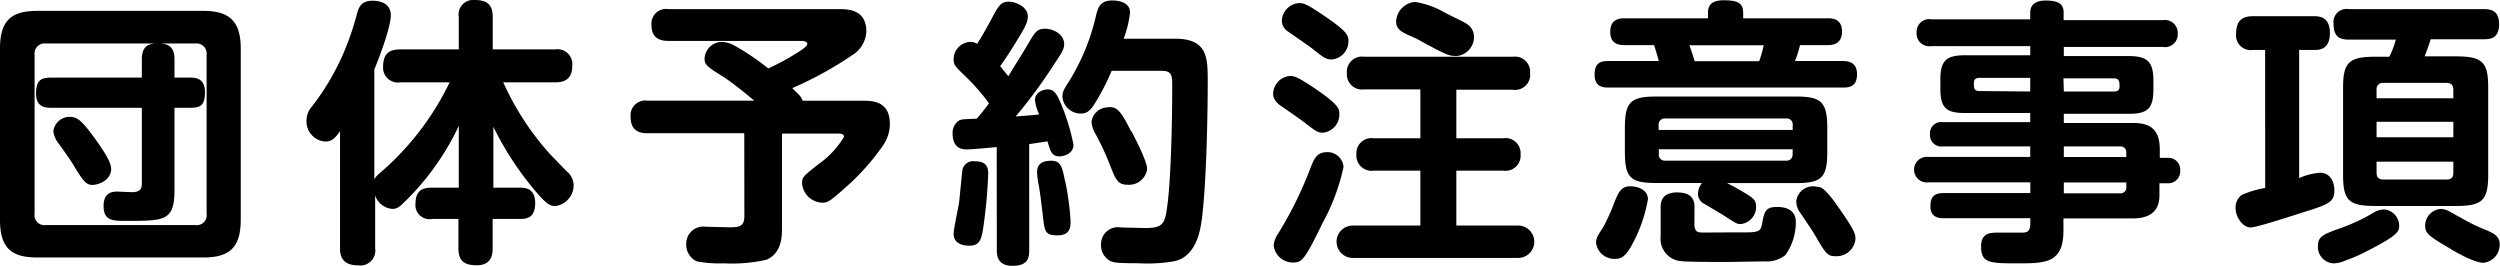
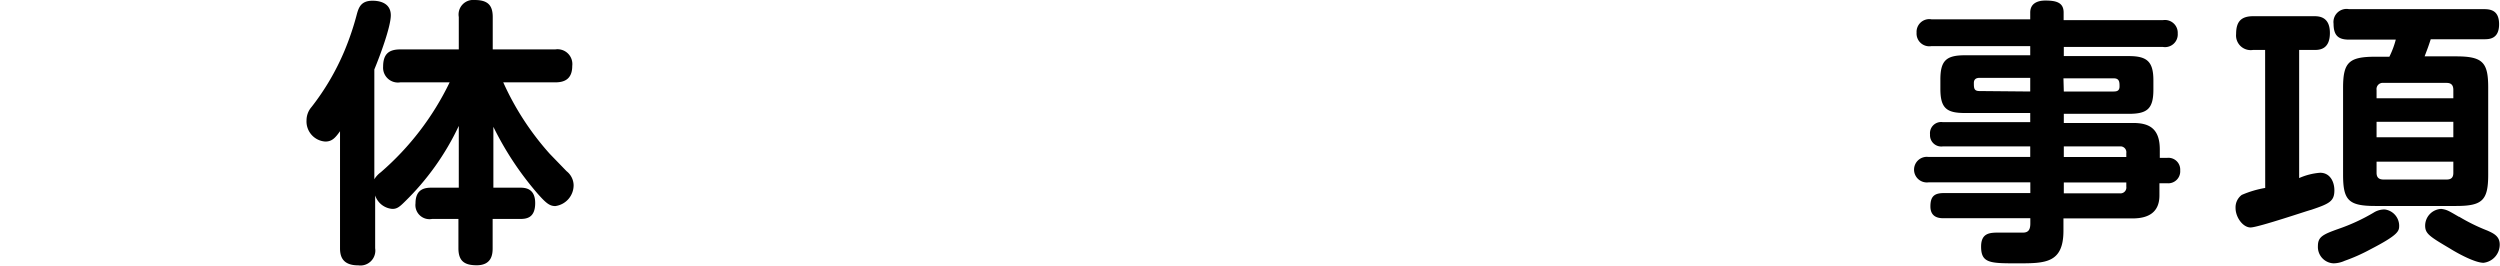
<svg xmlns="http://www.w3.org/2000/svg" width="273.22" height="29.05" viewBox="0 0 273.22 29.05">
-   <path d="M26.31,24.05c0,3.14-1.38,4.09-4.09,4.09H4.09C1.37,28.14,0,27.22,0,24.05V5.28C0,2.14,1.34,1.19,4.09,1.19H22.22c2.71,0,4.09,1,4.09,4.09ZM22.58,6a1.11,1.11,0,0,0-1.22-1.25H5A1.11,1.11,0,0,0,3.78,6V23.35A1.09,1.09,0,0,0,5,24.6H21.36a1.09,1.09,0,0,0,1.22-1.25ZM19.07,20.69c0,3.45-1,3.45-5.31,3.45-1.4,0-2.44,0-2.44-1.62s1.13-1.58,1.56-1.58L14.4,21c1,0,1.1-.43,1.1-1V11.78H5.68c-.64,0-1.74,0-1.74-1.56s.64-1.74,1.74-1.74H15.5v-2c0-1.22.52-1.74,1.68-1.74s1.89.31,1.89,1.74v2h1.59c.64,0,1.74,0,1.74,1.59s-.61,1.71-1.74,1.71H19.07Zm-8.48-5.25c.58.83,1.56,2.23,1.56,3,0,1.26-1.38,1.77-2.05,1.77s-1-.42-1.92-1.92c-.43-.73-.76-1.19-1.71-2.53a2.65,2.65,0,0,1-.64-1.44,1.8,1.8,0,0,1,1.83-1.55C8.33,12.82,8.73,12.82,10.59,15.44Z" />
  <path d="M43.74,9a1.62,1.62,0,0,1-1.87-1.71c0-1.37.61-1.89,1.87-1.89h6.4V1.86A1.59,1.59,0,0,1,51.85,0c1.38,0,2,.49,2,1.86V5.4h6.83a1.62,1.62,0,0,1,1.86,1.8c0,1.56-1,1.8-1.86,1.8H55a30.24,30.24,0,0,0,5.09,7.82l1.83,1.89a2,2,0,0,1,.77,1.52,2.3,2.3,0,0,1-2,2.29c-.61,0-1-.3-1.92-1.34a34,34,0,0,1-4.85-7.32v6.65h2.87c.51,0,1.7,0,1.7,1.68s-1,1.74-1.7,1.74H53.84v3.2c0,.64-.09,1.86-1.74,1.86-1.31,0-2-.43-2-1.86v-3.2H47.21a1.54,1.54,0,0,1-1.8-1.71c0-1.65,1.13-1.71,1.8-1.71h2.93V13.76a28.47,28.47,0,0,1-5.92,8.3c-.61.61-.88.77-1.34.77A2.15,2.15,0,0,1,41,21.36v5.77A1.63,1.63,0,0,1,39.16,29c-1.62,0-2-.85-2-1.86V14.34c-.54.77-.91,1.13-1.61,1.13a2.2,2.2,0,0,1-2.05-2.32,2.23,2.23,0,0,1,.55-1.46,26.78,26.78,0,0,0,3.6-6.14,30.16,30.16,0,0,0,1.35-4c.21-.77.48-1.47,1.71-1.47.3,0,2,0,2,1.59,0,1.28-1.22,4.52-1.8,5.92v12a2.66,2.66,0,0,1,.7-.76A30.46,30.46,0,0,0,49.14,9Z" />
-   <path d="M81.34,14.56H70.78c-.67,0-1.86-.1-1.86-1.77A1.62,1.62,0,0,1,70.78,11H82.43c-.76-.64-2.25-1.86-3.23-2.51C77.31,7.32,77,7.08,77,6.44a1.91,1.91,0,0,1,1.89-1.86,3.18,3.18,0,0,1,1.19.3,26,26,0,0,1,3.88,2.6A25.44,25.44,0,0,0,87.07,5.8c.46-.28,1.16-.73,1.16-1s-.42-.33-.64-.33H73.07c-.89,0-1.87-.25-1.87-1.74A1.6,1.6,0,0,1,73.07,1H91.68c.95,0,3,0,3,2.44A3.18,3.18,0,0,1,93.18,6a39.53,39.53,0,0,1-6.6,3.63c.8.77,1,.95,1.13,1.38h6.54c1.06,0,3,0,3,2.53a4.17,4.17,0,0,1-.74,2.35,25.44,25.44,0,0,1-4.15,4.64c-1.8,1.62-2,1.62-2.53,1.62a2.28,2.28,0,0,1-2.17-2.11c0-.7.1-.76,1.77-2.08a9.94,9.94,0,0,0,2.81-3c0-.36-.42-.36-.64-.36H85.46V24.93c0,.83,0,2.72-1.68,3.45a16.87,16.87,0,0,1-4.64.4,13.17,13.17,0,0,1-3-.22A2,2,0,0,1,75,26.7a1.86,1.86,0,0,1,2.13-1.92l2.51.06c1,0,1.71,0,1.71-1.19Z" />
-   <path d="M108.93,16.08c-.83.06-2.69.25-3.27.25-.36,0-1.55,0-1.55-1.74a1.58,1.58,0,0,1,.64-1.38c.27-.18.49-.18,2-.24.34-.4.61-.7,1.34-1.68a22.93,22.93,0,0,0-2.5-2.87c-1.22-1.19-1.37-1.31-1.37-1.95A1.9,1.9,0,0,1,106,4.58a1.38,1.38,0,0,1,.79.21c.46-.7,1-1.68,1.47-2.53.82-1.56,1.09-2.08,2-2.08.67,0,2.07.52,2.07,1.62,0,.55-.21,1-.91,2.17s-1.56,2.5-2.11,3.26c.31.4.49.61.89,1.1,1-1.65,1.52-2.44,2.2-3.6s.91-1.59,1.8-1.59,2.1.58,2.1,1.68c0,.55-.24.92-1,2.05A54.14,54.14,0,0,1,111,12.73c1.56-.13,1.74-.13,2.57-.22a4.85,4.85,0,0,1-.46-1.58c0-.83.88-1.16,1.4-1.16.74,0,1,.54,1.5,1.7a23.39,23.39,0,0,1,1.31,4.34c0,1-1.07,1.28-1.52,1.28-.86,0-1-.55-1.32-1.65-.36.06-1.77.28-2,.31V27.4c0,.92-.25,1.65-1.86,1.65s-1.68-1.19-1.68-1.65ZM108,19a54.78,54.78,0,0,1-.58,6.14c-.21,1.19-.46,1.71-1.49,1.71-.46,0-1.71-.1-1.71-1.29,0-.58.55-3,.61-3.54s.3-3.14.36-3.48a1.19,1.19,0,0,1,1.38-.91C107.86,17.61,108,18.37,108,19Zm8.42.83a29.46,29.46,0,0,1,.58,4.33c0,.73-.06,1.56-1.46,1.56s-1.37-.49-1.59-2.32-.3-2.44-.43-3.18a7.38,7.38,0,0,1-.18-1.43c0-1.13,1-1.22,1.53-1.22C116,17.55,116.1,18.37,116.4,19.81Zm12-15.6c3.48,0,3.57,2,3.57,4.52,0,6-.28,13.64-.8,16.14-.27,1.41-1,3.27-2.86,3.66a17.07,17.07,0,0,1-3.88.22c-2.2,0-2.69-.06-3.05-.22a1.92,1.92,0,0,1-1.07-1.83,1.84,1.84,0,0,1,2.17-1.86l2.68.06c2,0,2.14-.52,2.41-2.56.4-3.11.52-9.43.52-12.88,0-1.16,0-1.74-1.13-1.74h-5.49a24.92,24.92,0,0,1-2,3.82c-.46.64-.8.85-1.38.85a2,2,0,0,1-2-1.83c0-.55.18-.85.7-1.65a23.6,23.6,0,0,0,3-7.35c.21-.77.43-1.53,1.77-1.53.55,0,1.92.15,1.92,1.31a11.41,11.41,0,0,1-.7,2.87Zm-4.76,10.13c.48.92,1.71,3.3,1.71,4.12a2,2,0,0,1-2.14,1.71c-1.07,0-1.31-.58-1.89-2.07a29.57,29.57,0,0,0-1.68-3.6,2.94,2.94,0,0,1-.37-1.19,1.8,1.8,0,0,1,1.68-1.59C122.11,11.54,122.54,12.24,123.61,14.34Z" />
-   <path d="M144.61,14.5c-.61,0-.77-.13-2.11-1.16-.4-.31-2.2-1.56-2.56-1.8-.74-.55-.8-1-.8-1.29A2,2,0,0,1,141,8.3c.58,0,1.13.34,2.44,1.19,2.68,1.8,2.93,2.32,2.93,2.87A2,2,0,0,1,144.61,14.5Zm2.22,3.75a22.58,22.58,0,0,1-2.29,6.13c-2,4.12-2.28,4.31-3.26,4.31a2.1,2.1,0,0,1-2.08-1.86,2.59,2.59,0,0,1,.46-1.26,41.54,41.54,0,0,0,3.6-7.32c.37-.92.67-1.62,1.77-1.62A1.74,1.74,0,0,1,146.83,18.25ZM145.55,6.5c-.61,0-.88-.18-2.13-1.19-.4-.31-2.23-1.56-2.6-1.83a1.44,1.44,0,0,1-.73-1.22A2,2,0,0,1,142,.34c.43,0,.74,0,3.27,1.77,1.92,1.34,2.1,1.8,2.1,2.35A2,2,0,0,1,145.55,6.5Zm13.61,8.61h5.13a1.64,1.64,0,0,1,1.89,1.74,1.65,1.65,0,0,1-1.89,1.8h-5.13v6h6.75a1.77,1.77,0,1,1,0,3.54H147.84a1.77,1.77,0,1,1,0-3.54h7.39v-6h-5.1a1.66,1.66,0,0,1-1.89-1.77,1.65,1.65,0,0,1,1.89-1.77h5.1V9.77h-6.14A1.66,1.66,0,0,1,147.2,8a1.66,1.66,0,0,1,1.89-1.8h16.24A1.66,1.66,0,0,1,167.22,8a1.65,1.65,0,0,1-1.89,1.81h-6.17Zm-.18-9c-.49,0-.82-.09-2.32-.88s-1.56-.86-2-1.07c-1.41-.61-2.08-.88-2.08-1.83A2.25,2.25,0,0,1,154.65.21a9.36,9.36,0,0,1,3.23,1.16c.4.22,2.08,1,2.38,1.22a1.67,1.67,0,0,1,.83,1.53A2.09,2.09,0,0,1,159,6.13Z" />
-   <path d="M199.72,2c.46,0,1.59,0,1.59,1.44s-1.1,1.49-1.59,1.49h-3a12.65,12.65,0,0,1-.55,1.74h5.19c.55,0,1.59.06,1.59,1.44s-.85,1.46-1.59,1.46H175.86c-.58,0-1.59,0-1.59-1.43s.86-1.47,1.59-1.47h5.43c-.12-.42-.36-1.28-.52-1.74h-3.2c-.46,0-1.59,0-1.59-1.46S177.11,2,177.57,2h9.09V1.43c0-.79.31-1.4,1.71-1.4,1.62,0,2.14.34,2.14,1.4V2ZM180.1,21.79a16,16,0,0,1-1.59,4.67c-.88,1.77-1.49,1.83-2,1.83a2,2,0,0,1-2.08-1.77c0-.49.16-.73.77-1.68a19.88,19.88,0,0,0,1.25-2.78c.37-.88.67-1.7,1.68-1.7S180.1,20.81,180.1,21.79ZM181,20c-2.84,0-3.42-.61-3.42-3.42V14c0-2.81.58-3.45,3.42-3.45h15.29c2.74,0,3.41.58,3.41,3.45v2.59c0,2.81-.61,3.42-3.41,3.42h-7.54c.7.36,1.43.76,2.17,1.22s1,.7,1,1.34a1.88,1.88,0,0,1-1.71,1.92c-.36,0-.52-.09-1.77-.91-.33-.21-1.89-1.13-2.19-1.31a1.19,1.19,0,0,1-.68-1.07A2,2,0,0,1,186,20Zm14.92-5.8v-.52a.65.65,0,0,0-.73-.73H182a.66.66,0,0,0-.73.73v.52Zm0,2.11H181.29v.52a.66.66,0,0,0,.73.73h13.16a.66.66,0,0,0,.73-.73Zm-10.74,8.2c0,.83.42.86.61.89s.94,0,4.15,0c2.41,0,2.47,0,2.68-1.19s.46-1.59,1.56-1.59c.46,0,2.08,0,2.08,1.65a6.21,6.21,0,0,1-1.13,3.6,3.29,3.29,0,0,1-2.26.7c-.89,0-3.45.06-4.12.06s-4.49,0-5-.09a2.44,2.44,0,0,1-2.26-2.71V22.71c0-.49,0-1.68,1.81-1.68,1.31,0,1.89.55,1.89,1.58Zm7.08-17.82a13.05,13.05,0,0,0,.49-1.74h-8.12c.15.4.3.83.58,1.74ZM201.16,23c1.55,2.23,1.62,2.59,1.62,3.11A2.07,2.07,0,0,1,200.61,28c-.92,0-1.07-.27-2.32-2.41-.43-.7-1.16-1.77-1.56-2.35a2.21,2.21,0,0,1-.42-1.25,1.84,1.84,0,0,1,2.25-1.58C199,20.42,199.45,20.48,201.16,23Z" />
  <path d="M236,21.36c0,1.86-1.22,2.51-2.93,2.51h-7.56v1.34c0,3.57-2,3.57-5,3.57s-4,0-4-1.83c0-1.53,1-1.53,2-1.53h2.59c.61,0,.79-.37.79-1v-.57h-9.43c-.42,0-1.49,0-1.49-1.29,0-1.1.43-1.46,1.49-1.46h9.43V19.93H210.75a1.4,1.4,0,1,1,0-2.78h11.13V16h-9.55a1.23,1.23,0,0,1-1.4-1.31,1.22,1.22,0,0,1,1.4-1.34h9.55v-1h-7.14c-2,0-2.68-.52-2.68-2.65v-1c0-2.08.64-2.66,2.68-2.66h7.14v-1h-10.8a1.39,1.39,0,0,1-1.62-1.47,1.39,1.39,0,0,1,1.62-1.46h10.8V1.37c0-1,.8-1.31,1.65-1.31,1.19,0,2,.21,2,1.31V2.2h10.86A1.4,1.4,0,0,1,238,3.66a1.39,1.39,0,0,1-1.62,1.47H225.55v1h7.11c2,0,2.68.61,2.68,2.66v1c0,2.1-.67,2.65-2.68,2.65h-7.11v1h7.56c1.68,0,2.93.52,2.93,2.9v.91h.83a1.29,1.29,0,0,1,1.4,1.37,1.31,1.31,0,0,1-1.4,1.41H236ZM221.88,10V8.51h-5.55c-.37,0-.61.16-.61.55,0,.55,0,.89.61.89Zm3.67,0H231c.37,0,.64-.09.64-.55s0-.89-.64-.89h-5.49Zm0,6v1.16h6.83v-.43a.64.64,0,0,0-.7-.73Zm6.83,3.94h-6.83v1.19h6.13a.64.64,0,0,0,.7-.73Z" />
  <path d="M247.55,5.46h-1.34a1.6,1.6,0,0,1-1.83-1.74c0-1.37.55-1.95,1.89-1.95h6.59c.52,0,1.77,0,1.77,1.83s-1.16,1.86-1.71,1.86h-1.65v14a7,7,0,0,1,2.29-.58c1.1,0,1.56,1,1.56,1.92,0,1.22-.58,1.47-2.56,2.14-.13,0-5.77,1.92-6.6,1.92s-1.64-1.1-1.64-2.13A1.69,1.69,0,0,1,245,21.3a11.15,11.15,0,0,1,2.56-.76ZM262.2,24.63c0,.61,0,1-3.2,2.65a19.41,19.41,0,0,1-2.75,1.22,3.08,3.08,0,0,1-1.22.28,1.79,1.79,0,0,1-1.71-1.89c0-1,.52-1.26,2.23-1.87a20.86,20.86,0,0,0,3.84-1.77,2.24,2.24,0,0,1,1.22-.36A1.8,1.8,0,0,1,262.2,24.63ZM261.13,6.2a9.63,9.63,0,0,0,.7-1.87h-5.12c-1.16,0-1.68-.45-1.68-1.74A1.43,1.43,0,0,1,256.71,1h14.77c.82,0,1.64.21,1.64,1.65,0,1.61-1.06,1.64-1.64,1.64h-5.83c-.28.86-.34,1-.67,1.87h3.44c2.93,0,3.51.67,3.51,3.41v9.52c0,2.81-.64,3.42-3.51,3.42h-8.84c-2.93,0-3.51-.64-3.51-3.42V9.61c0-2.77.61-3.41,3.51-3.41Zm-1.4,4.54h8.39V9.83c0-.43-.15-.77-.73-.77h-6.9a.68.68,0,0,0-.76.77Zm8.39,2.57h-8.39V15h8.39Zm-8.39,4.36v1.22c0,.46.21.73.76.73h6.9c.55,0,.73-.27.73-.73V17.67Zm9,6a20.15,20.15,0,0,0,3.11,1.53c.67.3,1.35.61,1.35,1.52a2,2,0,0,1-1.77,2c-.92,0-2.78-1-3.67-1.56-2.22-1.31-2.71-1.62-2.71-2.5a1.84,1.84,0,0,1,1.77-1.83C267.42,22.92,267.54,23,268.76,23.71Z" />
</svg>